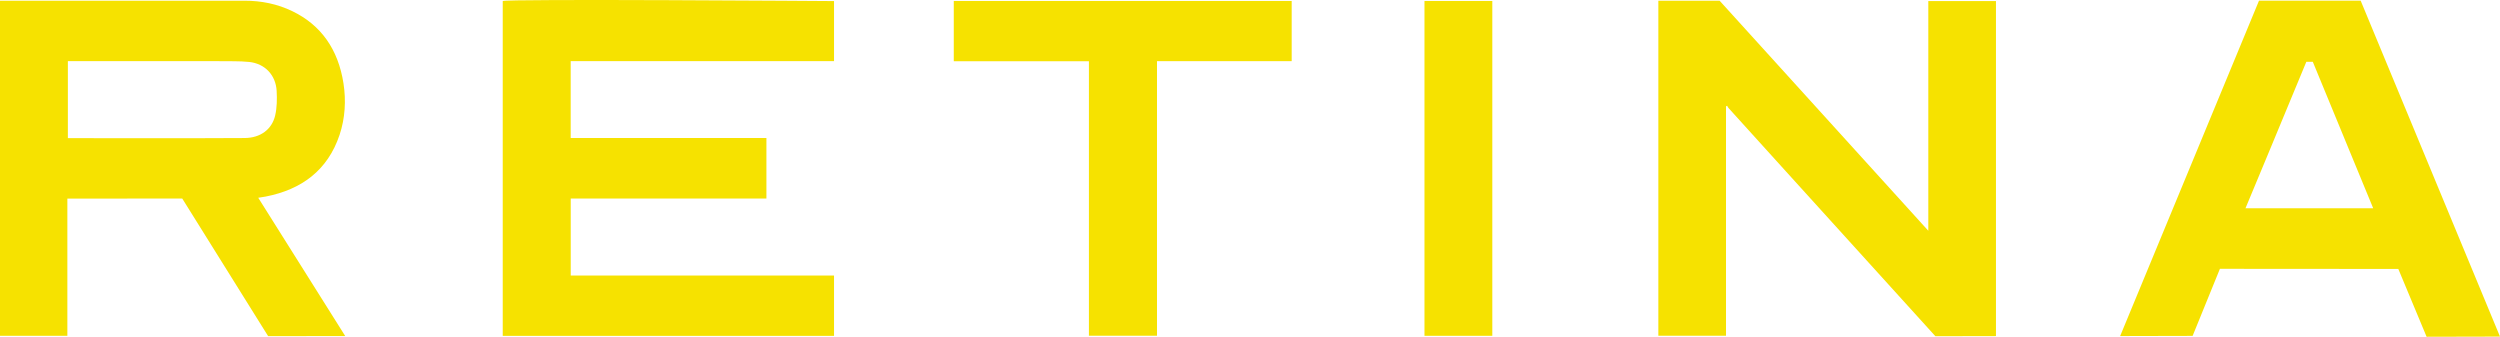
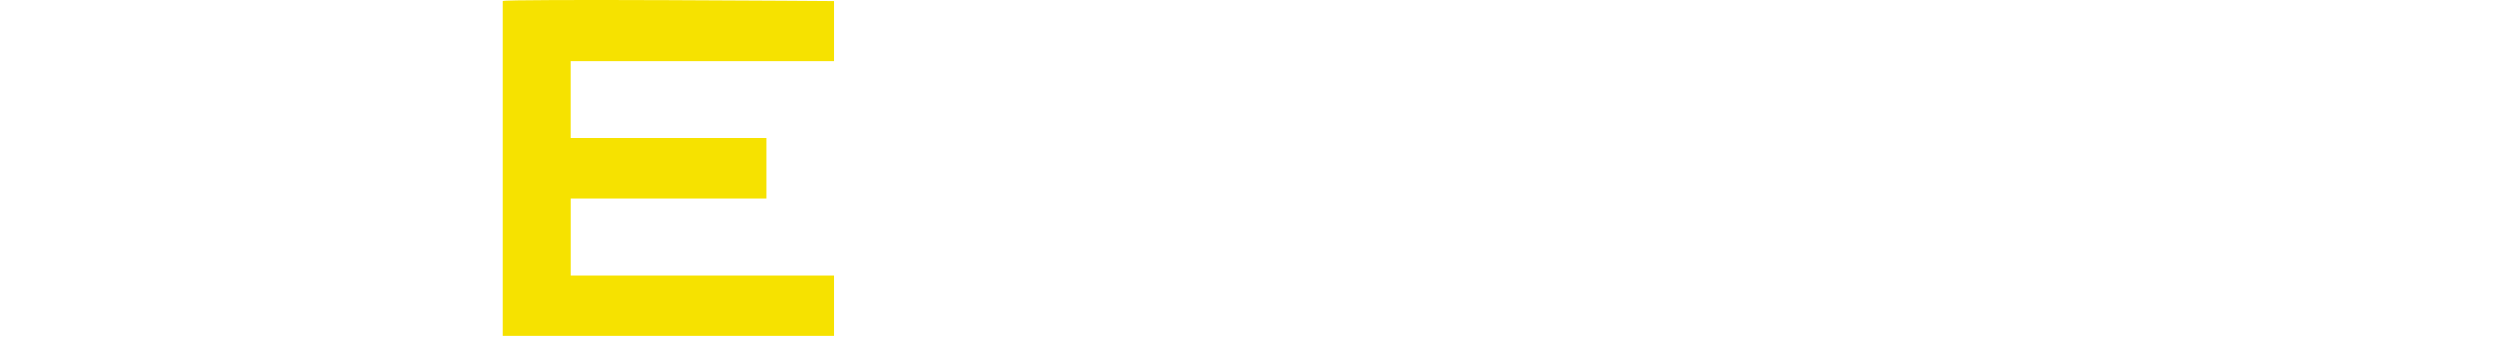
<svg xmlns="http://www.w3.org/2000/svg" width="519" height="70" viewBox="0 0 519 70" fill="none">
-   <path d="M55.669 69.792C49.924 60.561 43.58 50.444 37.834 41.214L13.985 41.231V69.713H0V0.146C16.914 0.146 33.828 0.146 50.741 0.146C54.218 0.146 57.573 0.807 60.719 2.336C66.638 5.204 70.202 10.22 71.306 17.303C71.862 20.875 71.645 24.561 70.497 27.994C68.029 35.364 62.614 39.345 55.165 40.805C54.592 40.918 54.018 40.996 53.61 41.057C59.572 50.54 65.561 60.057 71.671 69.766L55.678 69.783L55.669 69.792ZM45.283 12.697H14.089V28.68C26.379 28.68 38.582 28.724 50.776 28.654C54.088 28.637 56.461 26.846 57.13 23.952C57.504 22.327 57.521 20.571 57.434 18.885C57.26 15.6 55.009 13.209 51.741 12.862C49.672 12.645 47.578 12.74 45.292 12.697H45.283Z" fill="#F6E200" />
  <path d="M118.475 12.697V28.645H159.108V41.222H118.484V57.197H173.145V69.722H104.368V0.224C104.368 -0.28 173.145 0.224 173.145 0.224V12.697H118.466H118.475Z" fill="#F6E200" />
-   <path d="M356.989 0.146C357.128 0.294 400.317 47.906 400.317 47.906V0.224H414.362V69.774L401.786 69.8C391.747 58.701 380.908 46.768 370.852 35.686C366.837 31.262 362.83 26.838 358.823 22.405C358.71 22.275 358.641 22.101 358.554 21.953C358.475 21.997 358.397 22.04 358.319 22.075V69.696H344.273V0.146H356.998H356.989Z" fill="#F6E200" />
-   <path d="M519 69.878L503.764 69.913L497.888 55.832L460.853 55.806L455.187 69.73L440.141 69.765C449.772 46.498 459.367 23.334 468.971 0.137H490.074L518.991 69.861L519 69.878ZM480.14 12.835H478.793C474.873 22.352 466.164 43.23 466.164 43.23H492.673L480.14 12.835Z" fill="#F6E200" />
-   <path d="M240.192 12.696V69.696H226.059V12.714H198.003V0.198H268.153V12.696H240.183H240.192Z" fill="#F6E200" />
-   <path d="M309.803 69.713H295.722V0.198H309.803V69.713Z" fill="#F6E200" />
</svg>